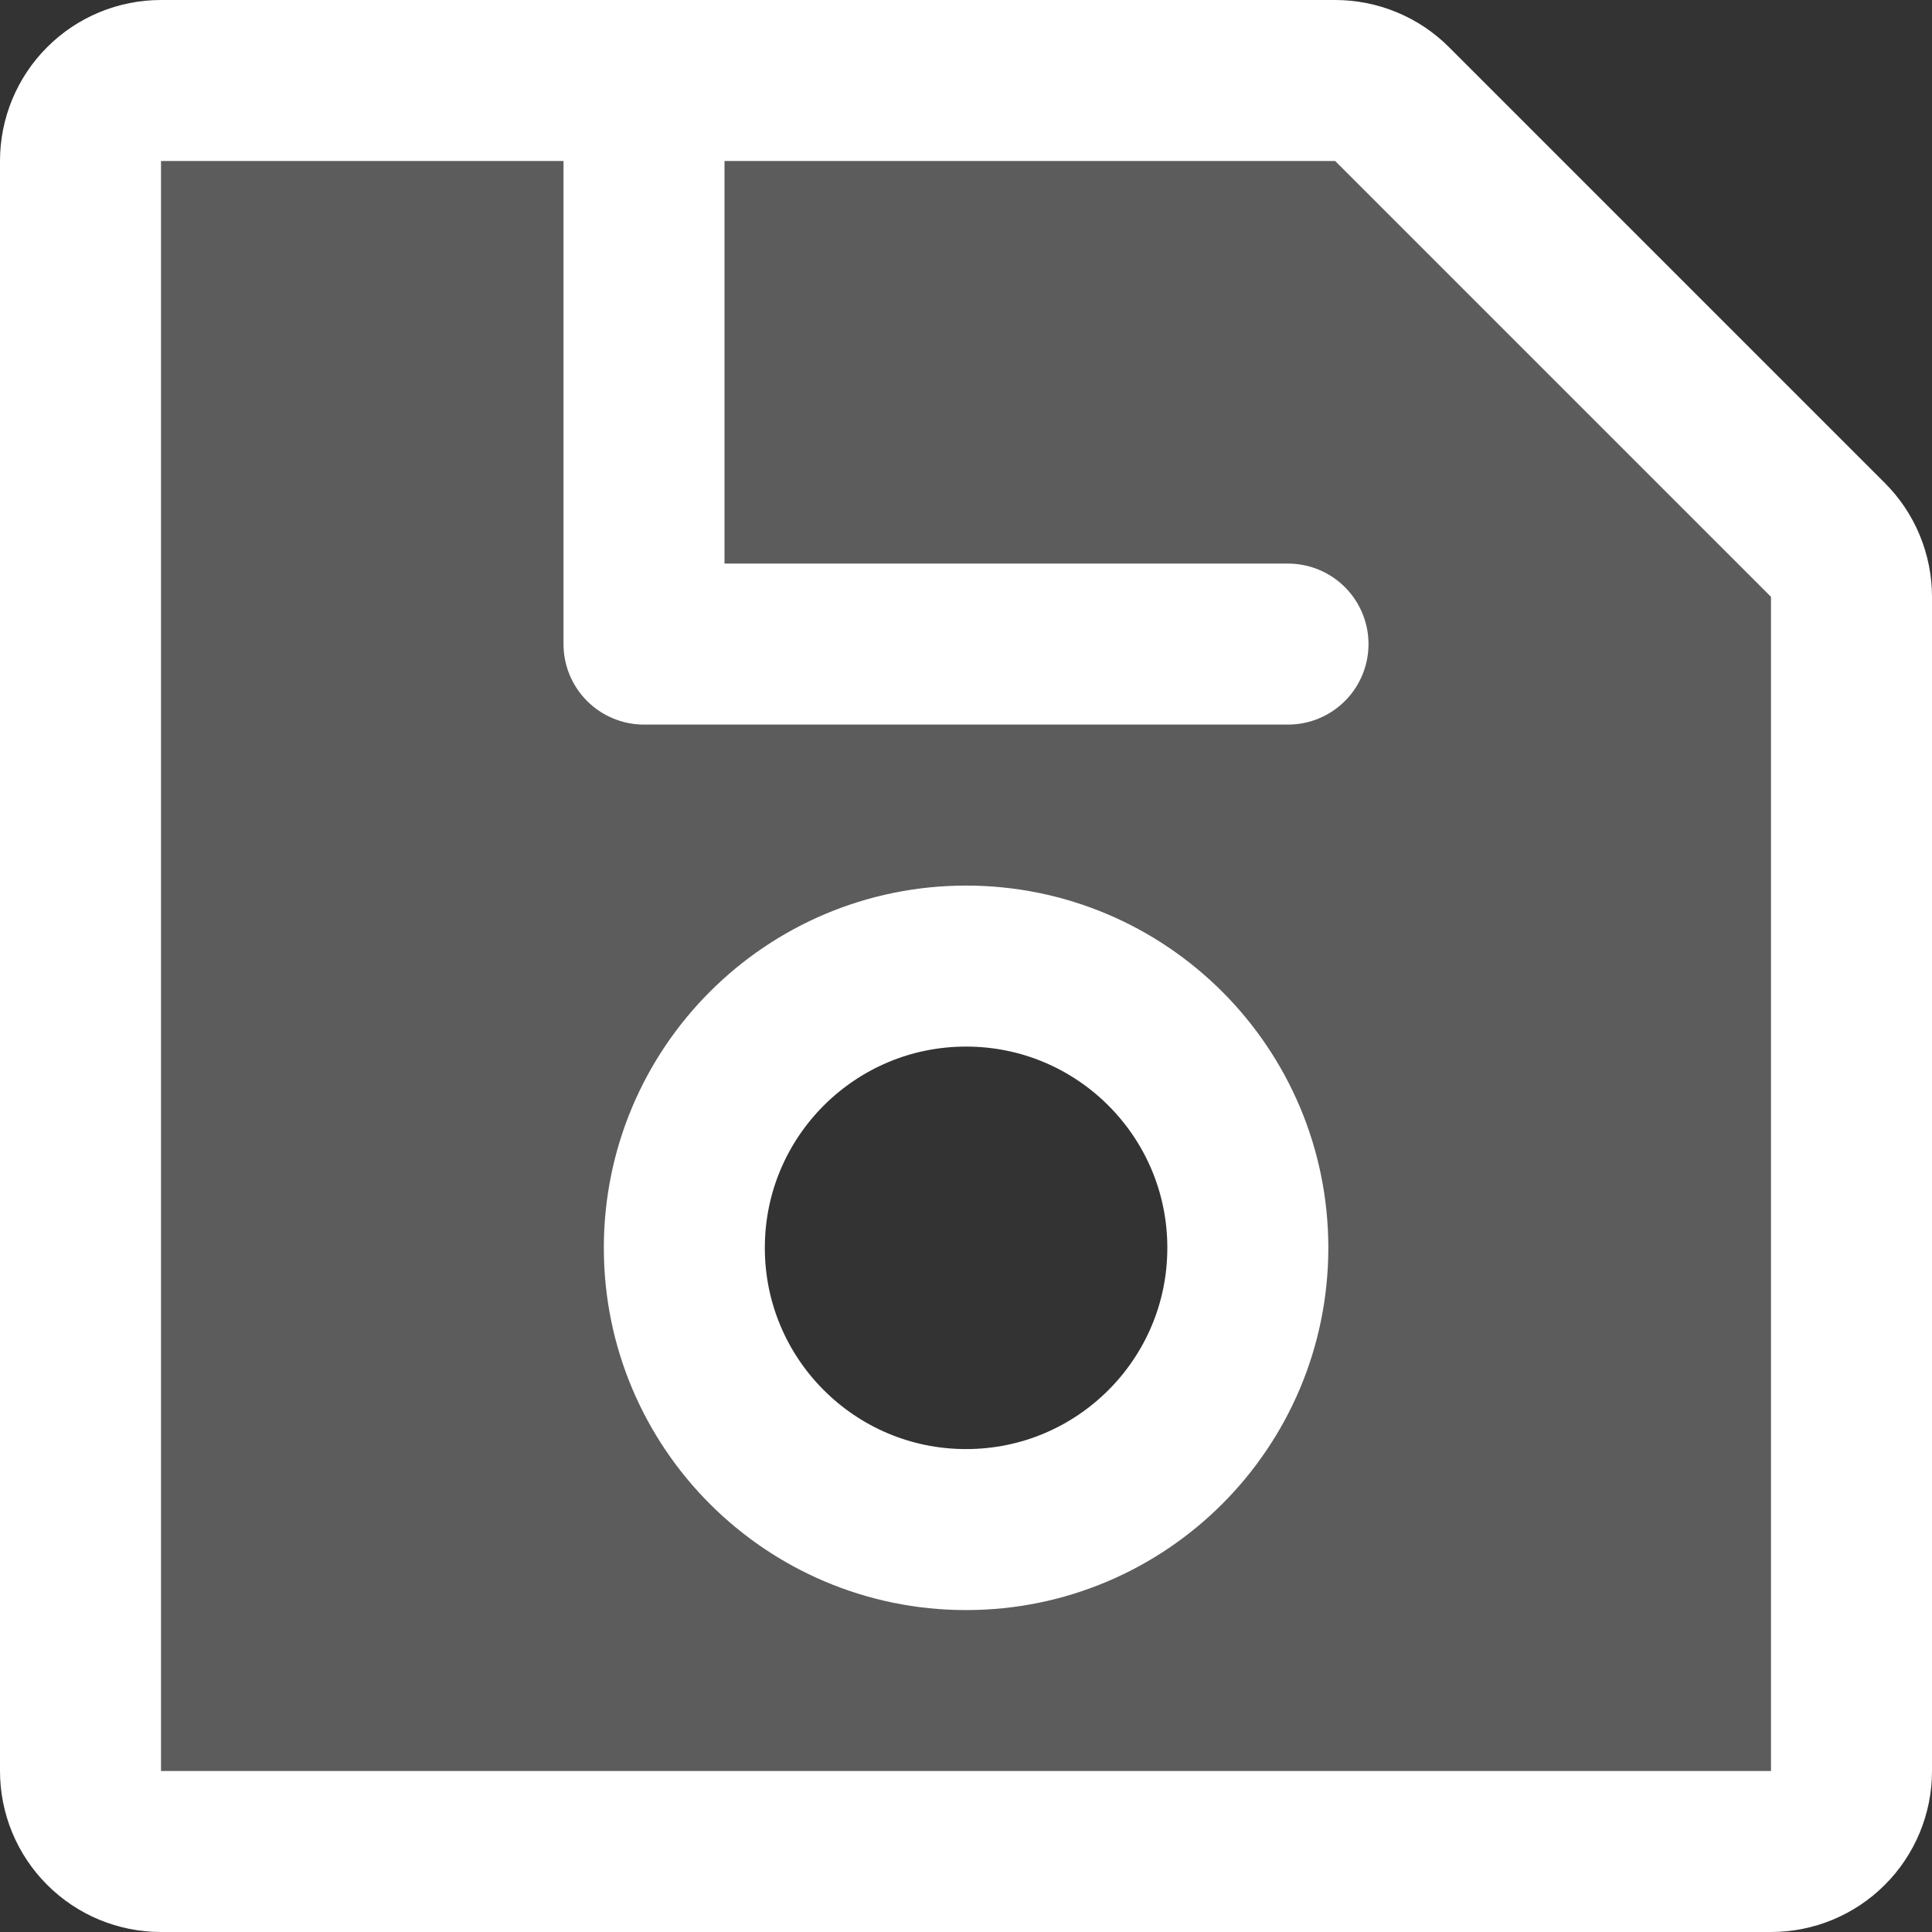
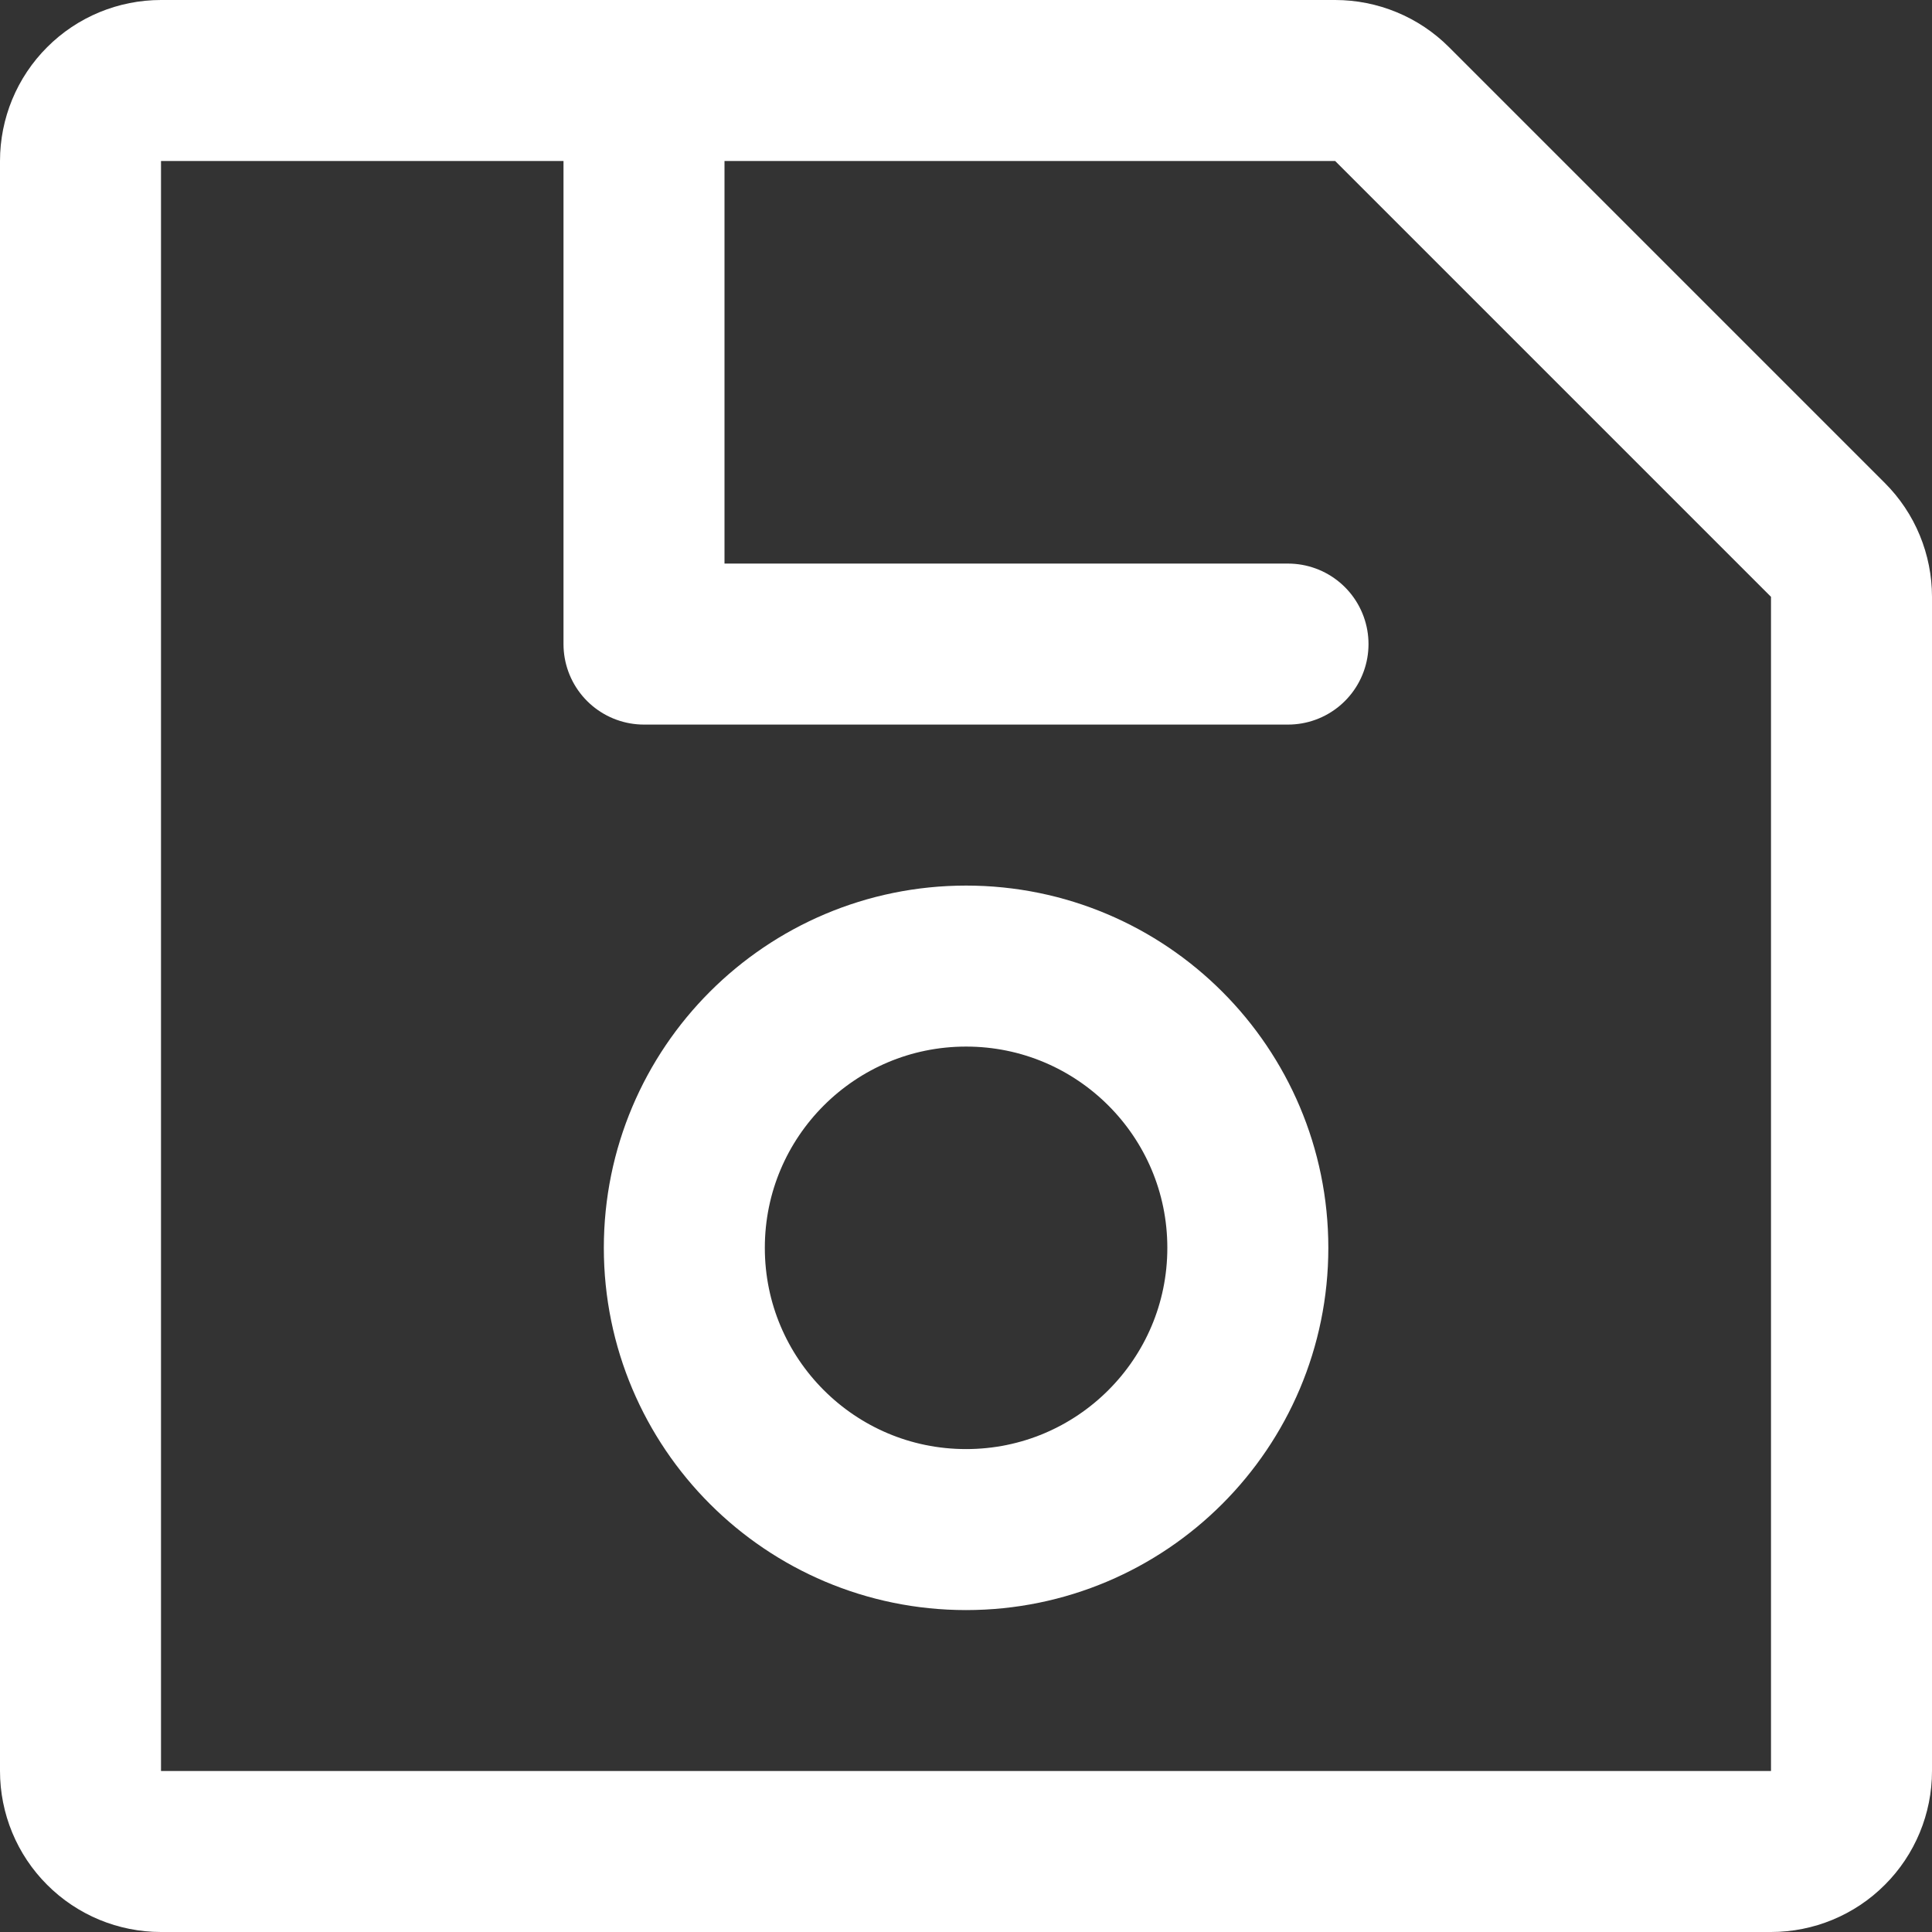
<svg xmlns="http://www.w3.org/2000/svg" width="24" height="24" viewBox="0 0 24 24" fill="none">
  <rect x="0" y="0" width="24" height="24" fill="#333333" stroke="none" />
-   <path opacity="0.2" d="M22.707 6.707L17.293 1.293C17.105 1.105 16.851 1 16.586 1H2C1.869 1 1.739 1.026 1.617 1.076C1.496 1.126 1.386 1.2 1.293 1.293C1.2 1.386 1.126 1.496 1.076 1.617C1.026 1.739 1 1.869 1 2V22C1 22.265 1.105 22.52 1.293 22.707C1.48 22.895 1.735 23 2 23H22C22.265 23 22.52 22.895 22.707 22.707C22.895 22.52 23 22.265 23 22V7.414C23 7.283 22.974 7.153 22.924 7.032C22.874 6.91 22.8 6.8 22.707 6.707V6.707ZM12.001 19.001C11.309 19.001 10.632 18.796 10.056 18.411C9.481 18.027 9.032 17.48 8.767 16.84C8.502 16.201 8.433 15.497 8.568 14.818C8.703 14.139 9.036 13.516 9.526 13.026C10.015 12.537 10.639 12.203 11.318 12.068C11.997 11.933 12.701 12.003 13.34 12.268C13.98 12.532 14.526 12.981 14.911 13.557C15.296 14.132 15.501 14.809 15.501 15.501C15.501 15.961 15.41 16.416 15.234 16.84C15.058 17.265 14.801 17.651 14.476 17.976C14.151 18.301 13.765 18.559 13.34 18.735C12.915 18.911 12.46 19.001 12.001 19.001V19.001Z" fill="white" />
  <path d="M23 7.414V22C23 22.265 22.895 22.52 22.707 22.707C22.52 22.895 22.265 23 22 23H2C1.735 23 1.48 22.895 1.293 22.707C1.105 22.52 1 22.265 1 22V2C1 1.735 1.105 1.48 1.293 1.293C1.48 1.105 1.735 1 2 1H16.586C16.717 1 16.847 1.026 16.968 1.076C17.09 1.126 17.2 1.2 17.293 1.293L22.707 6.707C22.8 6.8 22.874 6.91 22.924 7.032C22.974 7.153 23 7.283 23 7.414Z" stroke="white" stroke-width="2" stroke-linecap="round" stroke-linejoin="round" />
  <path d="M12.001 19.001C13.934 19.001 15.501 17.434 15.501 15.501C15.501 13.568 13.934 12.001 12.001 12.001C10.068 12.001 8.501 13.568 8.501 15.501C8.501 17.434 10.068 19.001 12.001 19.001Z" stroke="white" stroke-width="2" stroke-linecap="round" stroke-linejoin="round" />
  <path d="M16 8.001H8V1.001" stroke="white" stroke-width="2" stroke-linecap="round" stroke-linejoin="round" />
</svg>